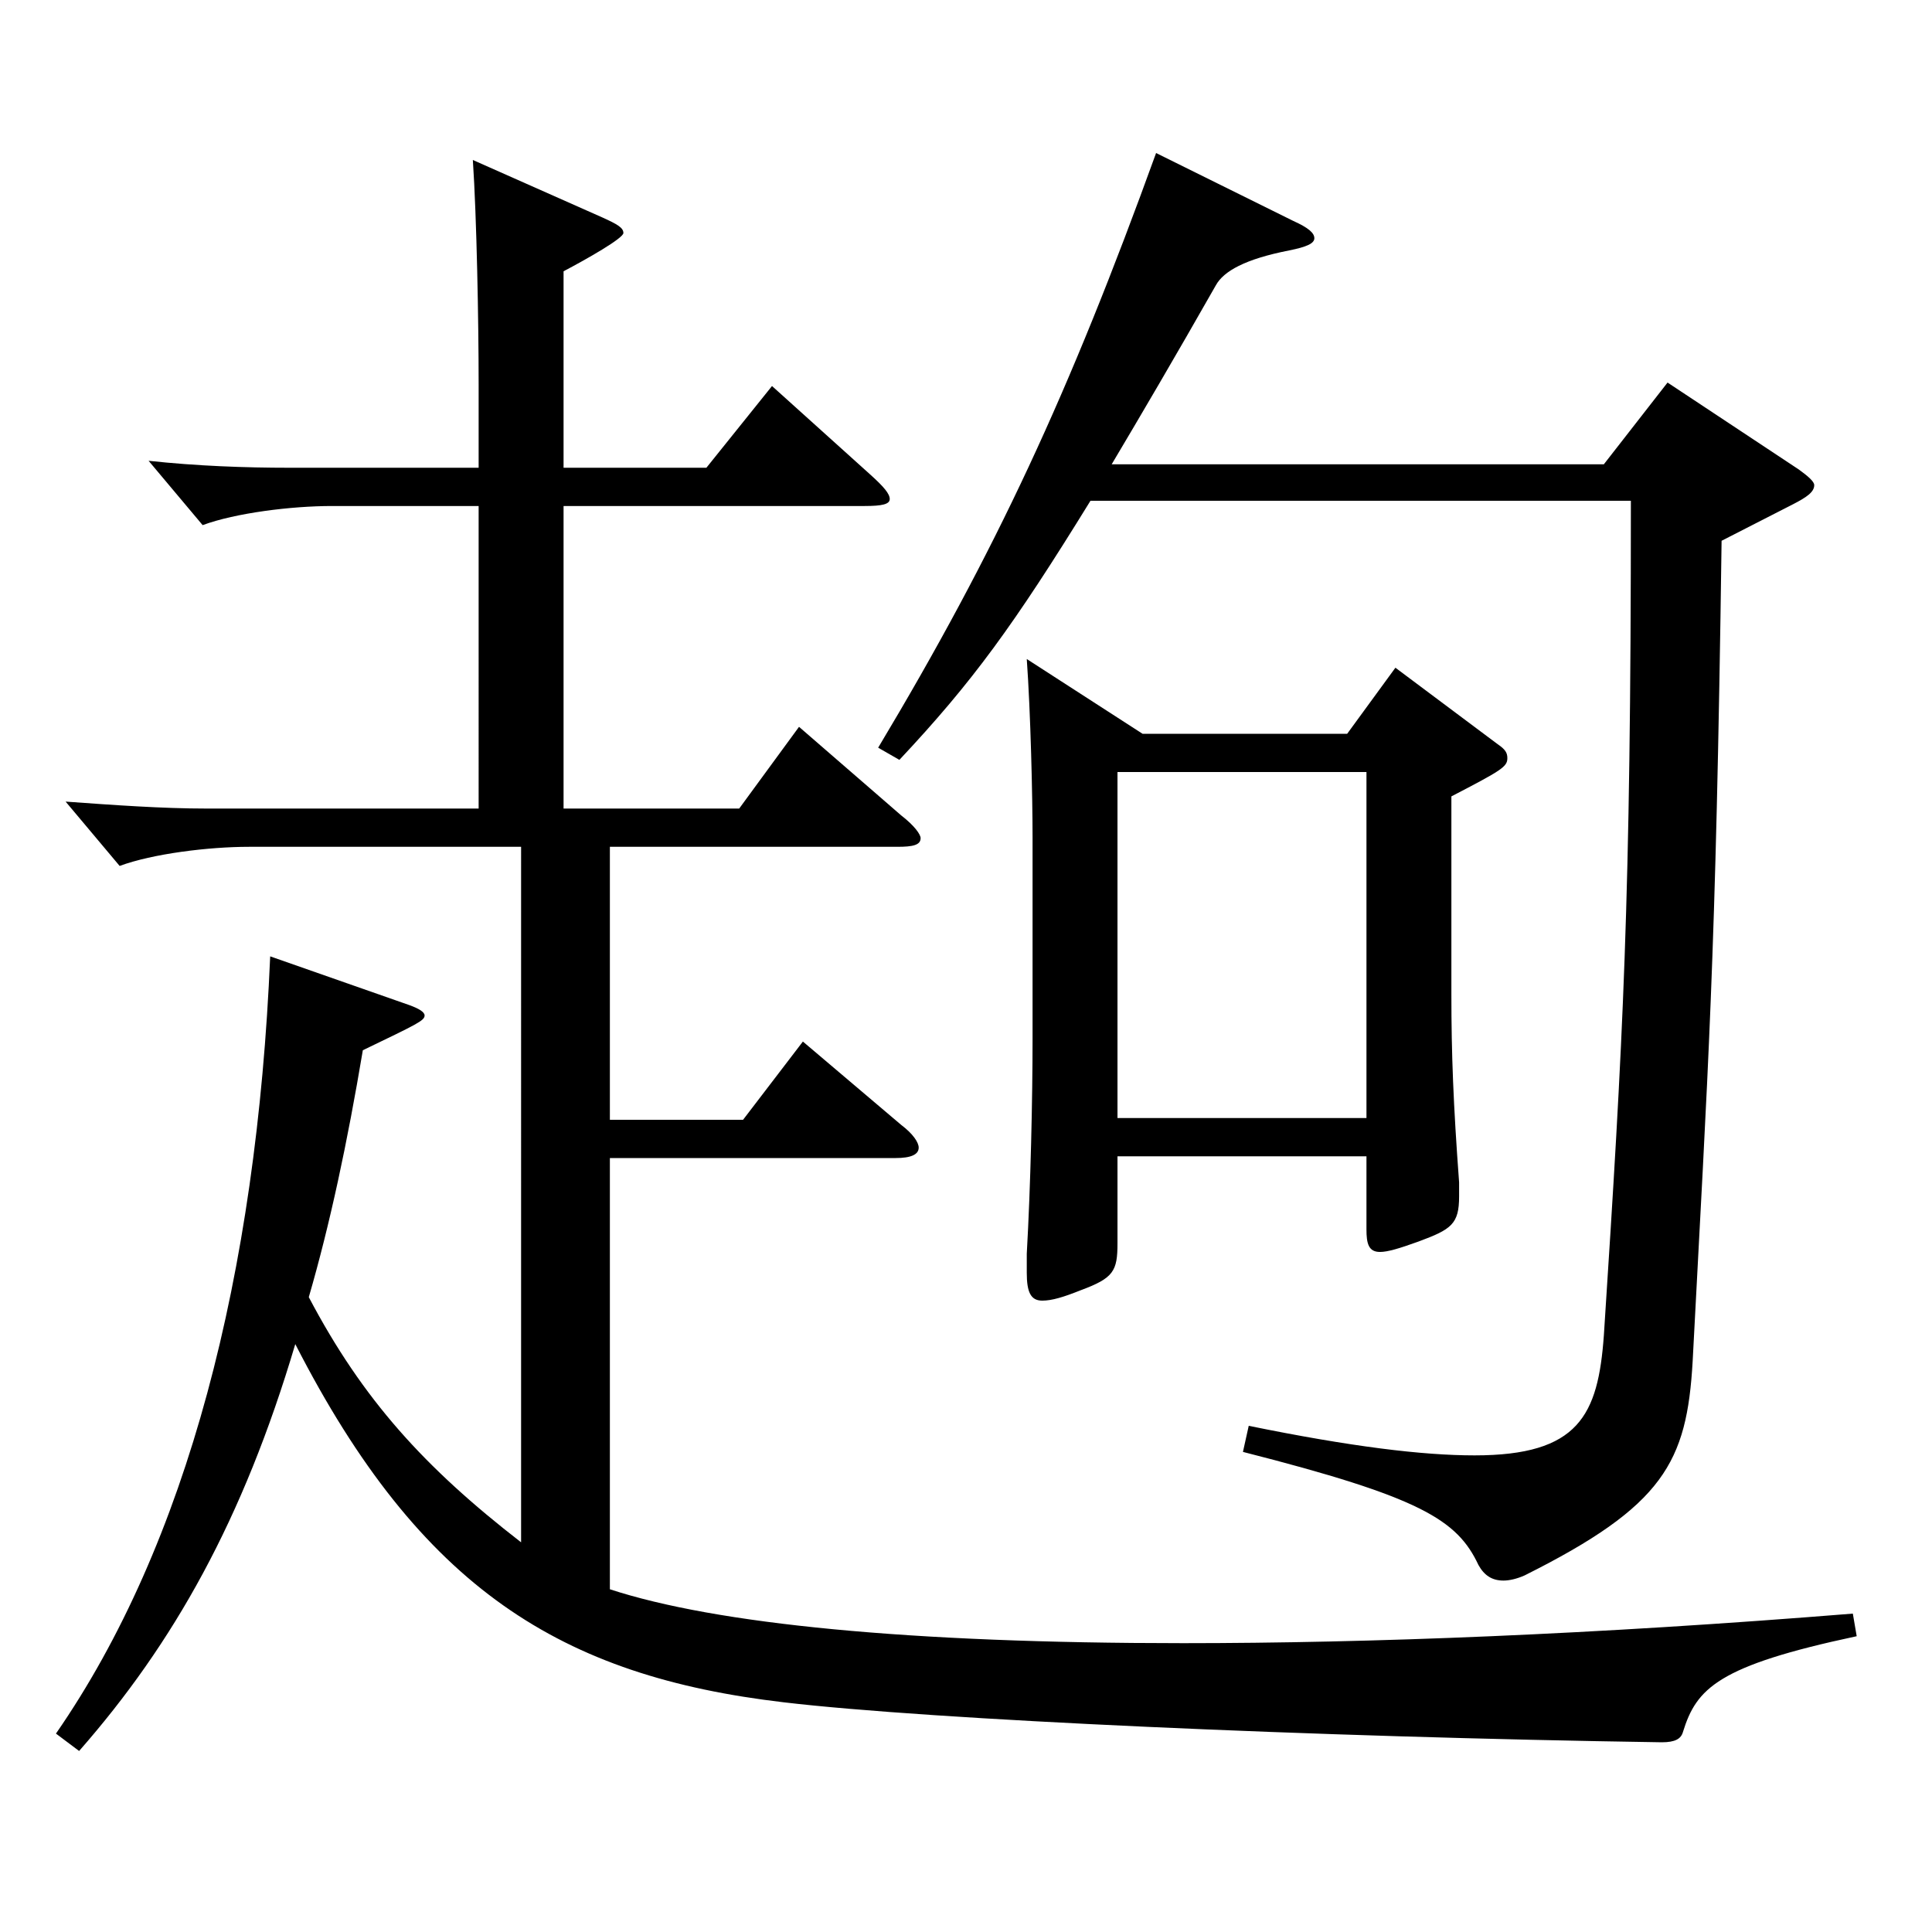
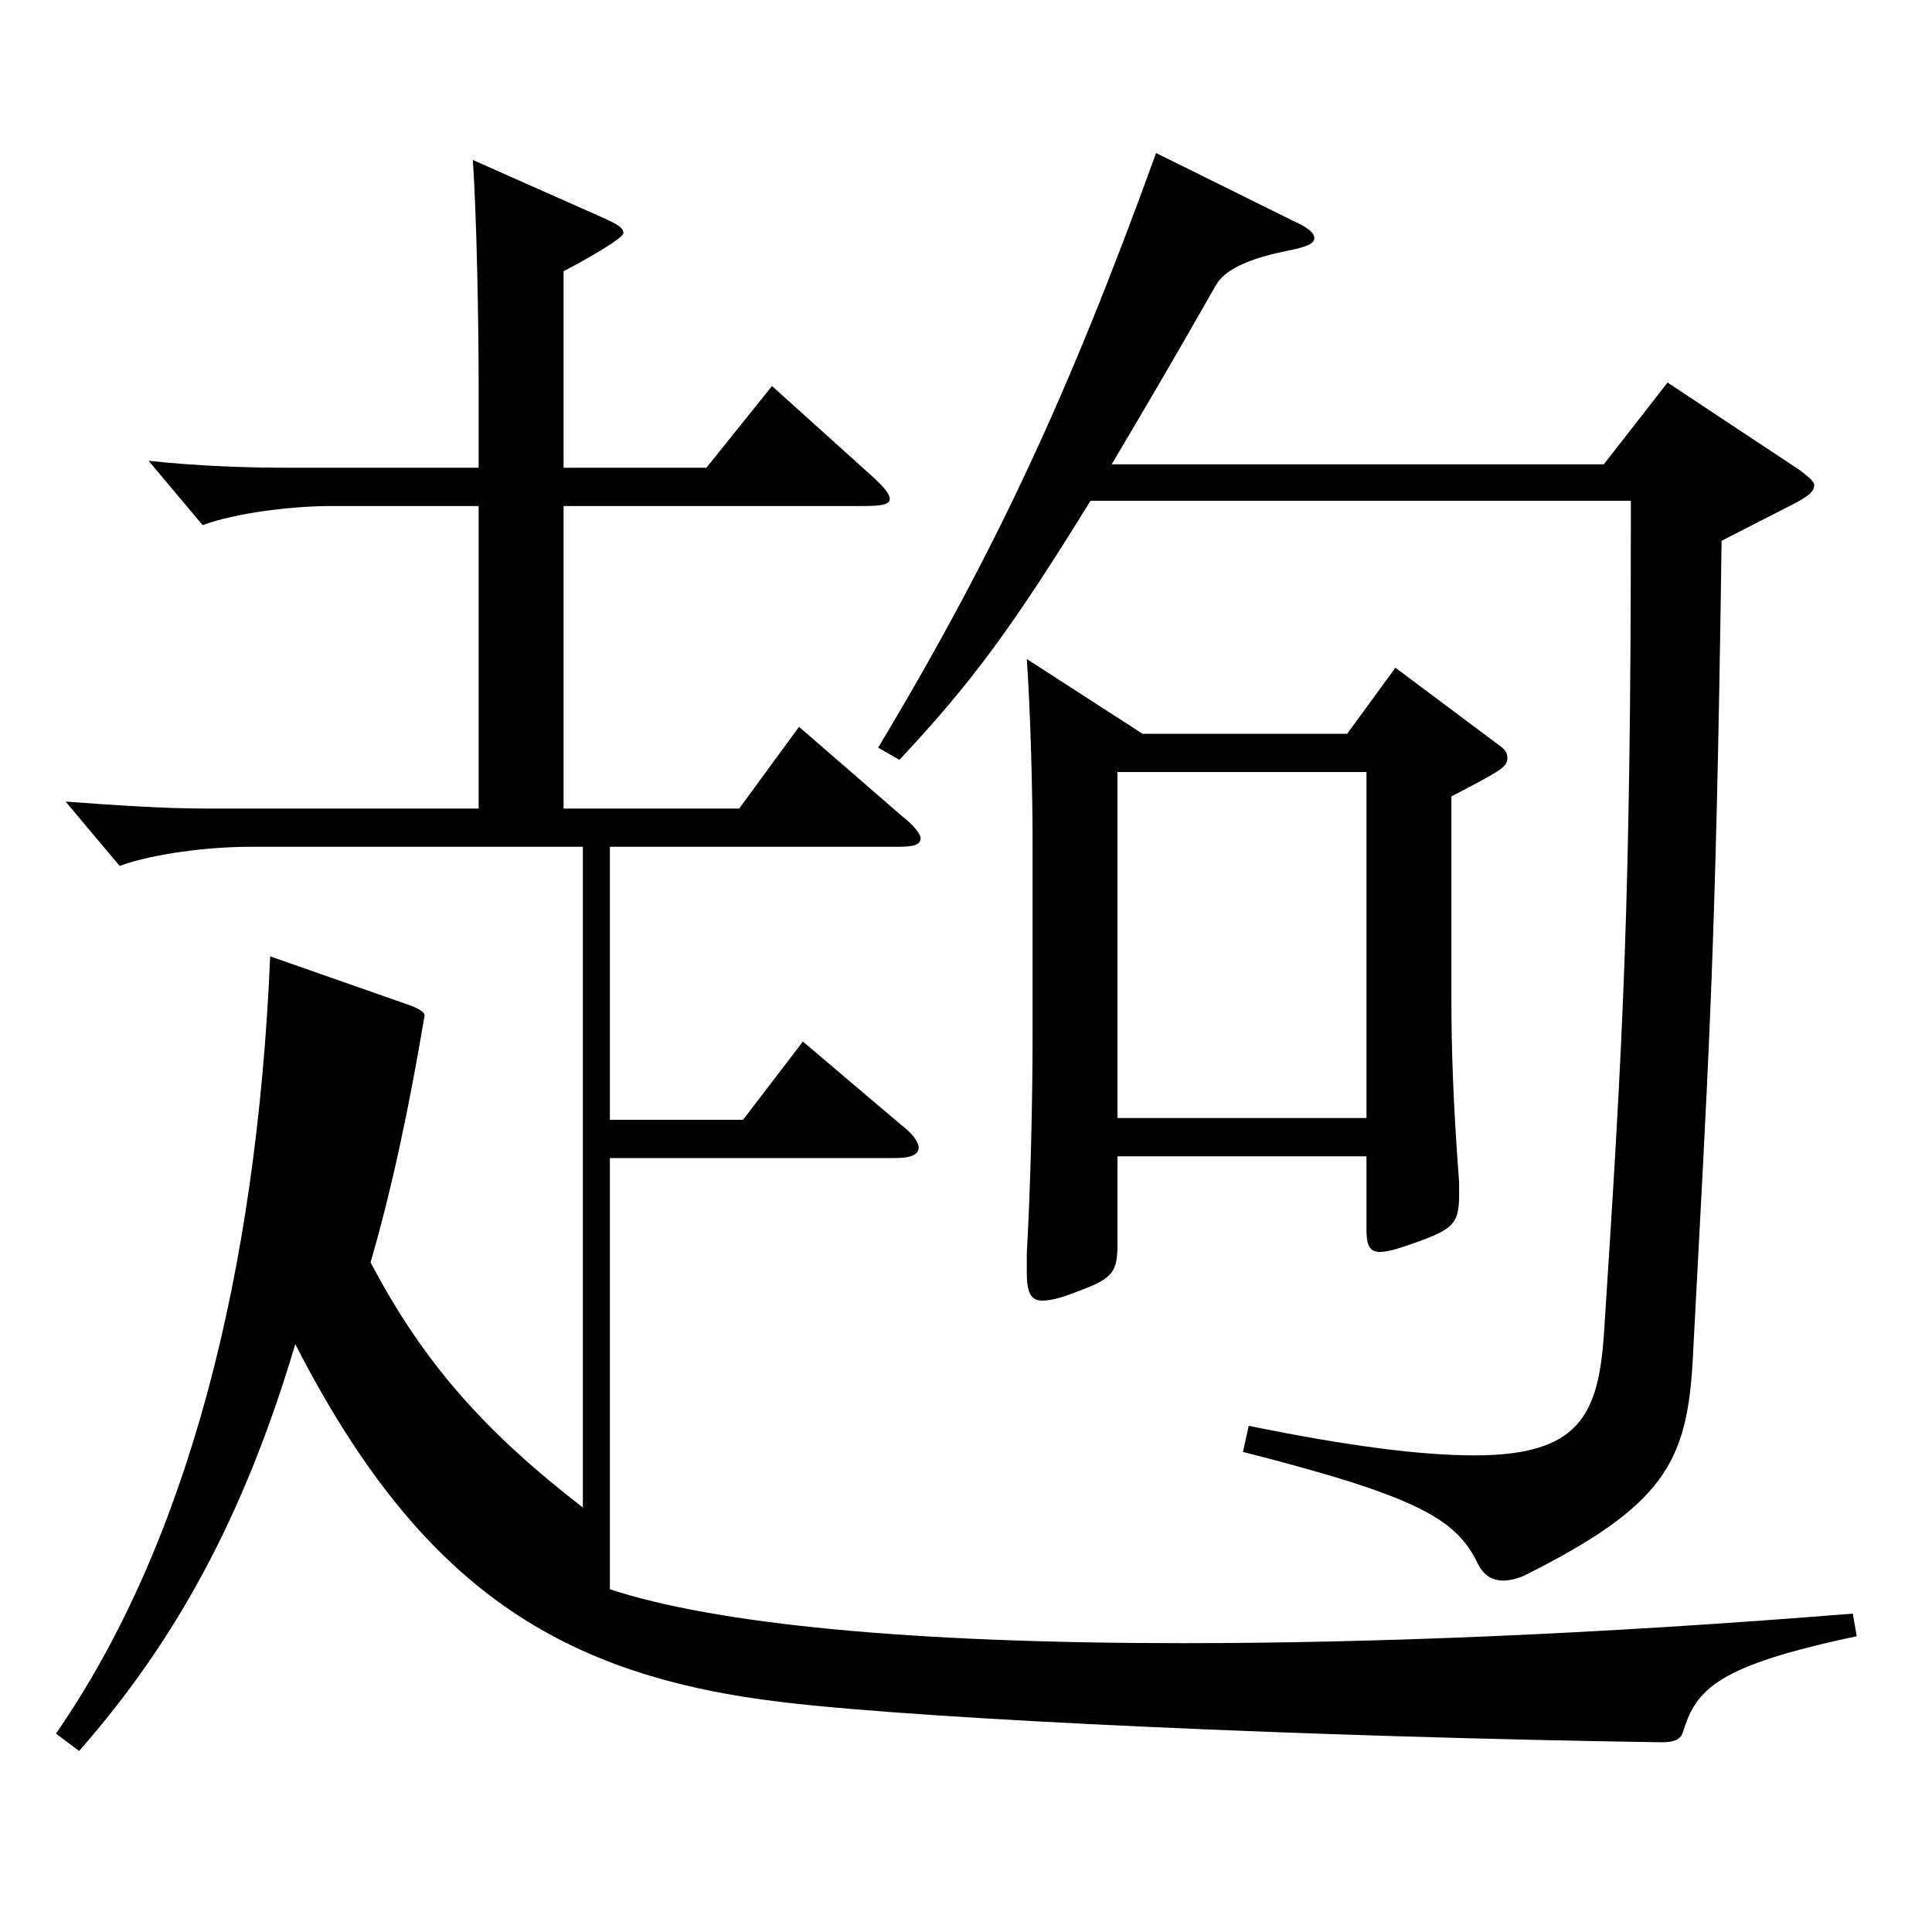
<svg xmlns="http://www.w3.org/2000/svg" version="1.1" id="图层_1" x="0px" y="0px" width="1000px" height="1000px" viewBox="0 0 1000 1000" enable-background="new 0 0 1000 1000" xml:space="preserve">
-   <path d="M247.742,261.908h-75.924c-20.979,0-49.949,3.6-66.933,9.899l-27.972-33.3c24.976,2.7,49.95,3.601,72.927,3.601h97.901  v-43.2c0-32.399-0.999-86.399-2.997-116.099l66.933,29.699c7.992,3.601,10.989,5.4,10.989,8.101c0,2.699-18.981,13.5-30.969,19.8  v101.699h73.925l33.966-42.3l50.949,45.899c6.992,6.3,9.989,9.9,9.989,12.601c0,2.699-3.996,3.6-12.986,3.6H291.698v156.599h90.908  l30.969-42.3l52.946,45.9c6.993,5.399,9.99,9.899,9.99,11.699c0,3.601-3.996,4.5-11.988,4.5h-148.85v141.299h68.931l30.969-40.499  l50.948,43.199c5.994,4.5,8.991,9,8.991,11.7c0,3.6-3.996,5.4-11.988,5.4H315.674v223.198c54.944,18,154.844,27.899,296.701,27.899  c96.902,0,212.785-4.5,346.65-15.3l1.998,11.7c-71.928,15.3-82.917,27-89.909,49.499c-1,3.601-3.996,5.4-10.989,5.4  c-179.819-2.7-378.618-11.7-454.542-20.7c-114.884-13.5-187.811-58.499-252.745-185.398  C125.865,786.604,89.901,850.504,40.95,906.304l-11.987-9c67.932-98.1,103.896-237.599,110.888-402.297l71.928,25.199  c4.995,1.8,7.992,3.601,7.992,5.4c0,2.7-3.996,4.5-31.968,18c-7.992,47.699-16.983,89.999-27.972,127.799  c27.972,53.1,59.939,88.199,109.889,126.899V438.307H128.862c-20.979,0-49.95,3.601-66.933,9.9l-27.972-33.3  c24.975,1.8,49.949,3.6,72.926,3.6h140.858V261.908z M669.317,114.31c7.992,3.6,10.988,6.3,10.988,8.999  c0,2.7-3.995,4.5-12.986,6.301c-22.977,4.5-33.966,10.8-37.962,17.999c-20.979,36.9-38.961,67.5-53.945,92.7h254.743l32.967-42.3  l67.932,44.999c4.994,3.601,7.991,6.301,7.991,8.101c0,3.6-3.995,6.3-10.988,9.899l-36.963,18.9  c-2.997,221.398-6.993,270.897-14.985,424.797c-2.997,52.199-14.984,74.699-86.912,110.699c-3.996,1.8-7.992,2.7-10.989,2.7  c-5.993,0-9.989-2.7-12.986-8.101c-10.989-23.399-29.97-35.1-121.877-58.499l2.997-13.5c52.946,10.8,89.909,15.3,116.882,15.3  c53.945,0,63.936-20.7,66.933-62.1c9.99-153.898,13.985-223.198,13.985-431.997H564.423c-39.96,64.8-60.938,93.6-98.9,134.1  l-10.988-6.301c60.938-101.699,98.899-183.599,143.854-307.798L669.317,114.31z M707.279,598.506h-128.87v45  c0,14.399-1.998,17.999-18.981,24.3c-8.991,3.6-14.984,5.399-19.979,5.399c-5.994,0-7.992-4.5-7.992-14.399v-9.9  c1.998-35.1,2.997-80.1,2.997-111.599v-103.5c0-21.6-0.999-64.799-2.997-92.699l59.939,38.7h105.894l24.975-34.2l52.946,39.6  c3.996,2.7,4.995,4.5,4.995,7.2c0,4.5-2.997,6.3-28.971,19.8v102.6c0,30.6,0.999,56.699,3.996,97.199v7.2  c0,14.399-3.996,17.1-20.979,23.399c-9.99,3.6-15.984,5.4-19.98,5.4c-5.993,0-6.992-4.5-6.992-11.7V598.506z M578.409,578.706  h128.87V399.607h-128.87V578.706z" />
+   <path d="M247.742,261.908h-75.924c-20.979,0-49.949,3.6-66.933,9.899l-27.972-33.3c24.976,2.7,49.95,3.601,72.927,3.601h97.901  v-43.2c0-32.399-0.999-86.399-2.997-116.099l66.933,29.699c7.992,3.601,10.989,5.4,10.989,8.101c0,2.699-18.981,13.5-30.969,19.8  v101.699h73.925l33.966-42.3l50.949,45.899c6.992,6.3,9.989,9.9,9.989,12.601c0,2.699-3.996,3.6-12.986,3.6H291.698v156.599h90.908  l30.969-42.3l52.946,45.9c6.993,5.399,9.99,9.899,9.99,11.699c0,3.601-3.996,4.5-11.988,4.5h-148.85v141.299h68.931l30.969-40.499  l50.948,43.199c5.994,4.5,8.991,9,8.991,11.7c0,3.6-3.996,5.4-11.988,5.4H315.674v223.198c54.944,18,154.844,27.899,296.701,27.899  c96.902,0,212.785-4.5,346.65-15.3l1.998,11.7c-71.928,15.3-82.917,27-89.909,49.499c-1,3.601-3.996,5.4-10.989,5.4  c-179.819-2.7-378.618-11.7-454.542-20.7c-114.884-13.5-187.811-58.499-252.745-185.398  C125.865,786.604,89.901,850.504,40.95,906.304l-11.987-9c67.932-98.1,103.896-237.599,110.888-402.297l71.928,25.199  c4.995,1.8,7.992,3.601,7.992,5.4c-7.992,47.699-16.983,89.999-27.972,127.799  c27.972,53.1,59.939,88.199,109.889,126.899V438.307H128.862c-20.979,0-49.95,3.601-66.933,9.9l-27.972-33.3  c24.975,1.8,49.949,3.6,72.926,3.6h140.858V261.908z M669.317,114.31c7.992,3.6,10.988,6.3,10.988,8.999  c0,2.7-3.995,4.5-12.986,6.301c-22.977,4.5-33.966,10.8-37.962,17.999c-20.979,36.9-38.961,67.5-53.945,92.7h254.743l32.967-42.3  l67.932,44.999c4.994,3.601,7.991,6.301,7.991,8.101c0,3.6-3.995,6.3-10.988,9.899l-36.963,18.9  c-2.997,221.398-6.993,270.897-14.985,424.797c-2.997,52.199-14.984,74.699-86.912,110.699c-3.996,1.8-7.992,2.7-10.989,2.7  c-5.993,0-9.989-2.7-12.986-8.101c-10.989-23.399-29.97-35.1-121.877-58.499l2.997-13.5c52.946,10.8,89.909,15.3,116.882,15.3  c53.945,0,63.936-20.7,66.933-62.1c9.99-153.898,13.985-223.198,13.985-431.997H564.423c-39.96,64.8-60.938,93.6-98.9,134.1  l-10.988-6.301c60.938-101.699,98.899-183.599,143.854-307.798L669.317,114.31z M707.279,598.506h-128.87v45  c0,14.399-1.998,17.999-18.981,24.3c-8.991,3.6-14.984,5.399-19.979,5.399c-5.994,0-7.992-4.5-7.992-14.399v-9.9  c1.998-35.1,2.997-80.1,2.997-111.599v-103.5c0-21.6-0.999-64.799-2.997-92.699l59.939,38.7h105.894l24.975-34.2l52.946,39.6  c3.996,2.7,4.995,4.5,4.995,7.2c0,4.5-2.997,6.3-28.971,19.8v102.6c0,30.6,0.999,56.699,3.996,97.199v7.2  c0,14.399-3.996,17.1-20.979,23.399c-9.99,3.6-15.984,5.4-19.98,5.4c-5.993,0-6.992-4.5-6.992-11.7V598.506z M578.409,578.706  h128.87V399.607h-128.87V578.706z" />
</svg>